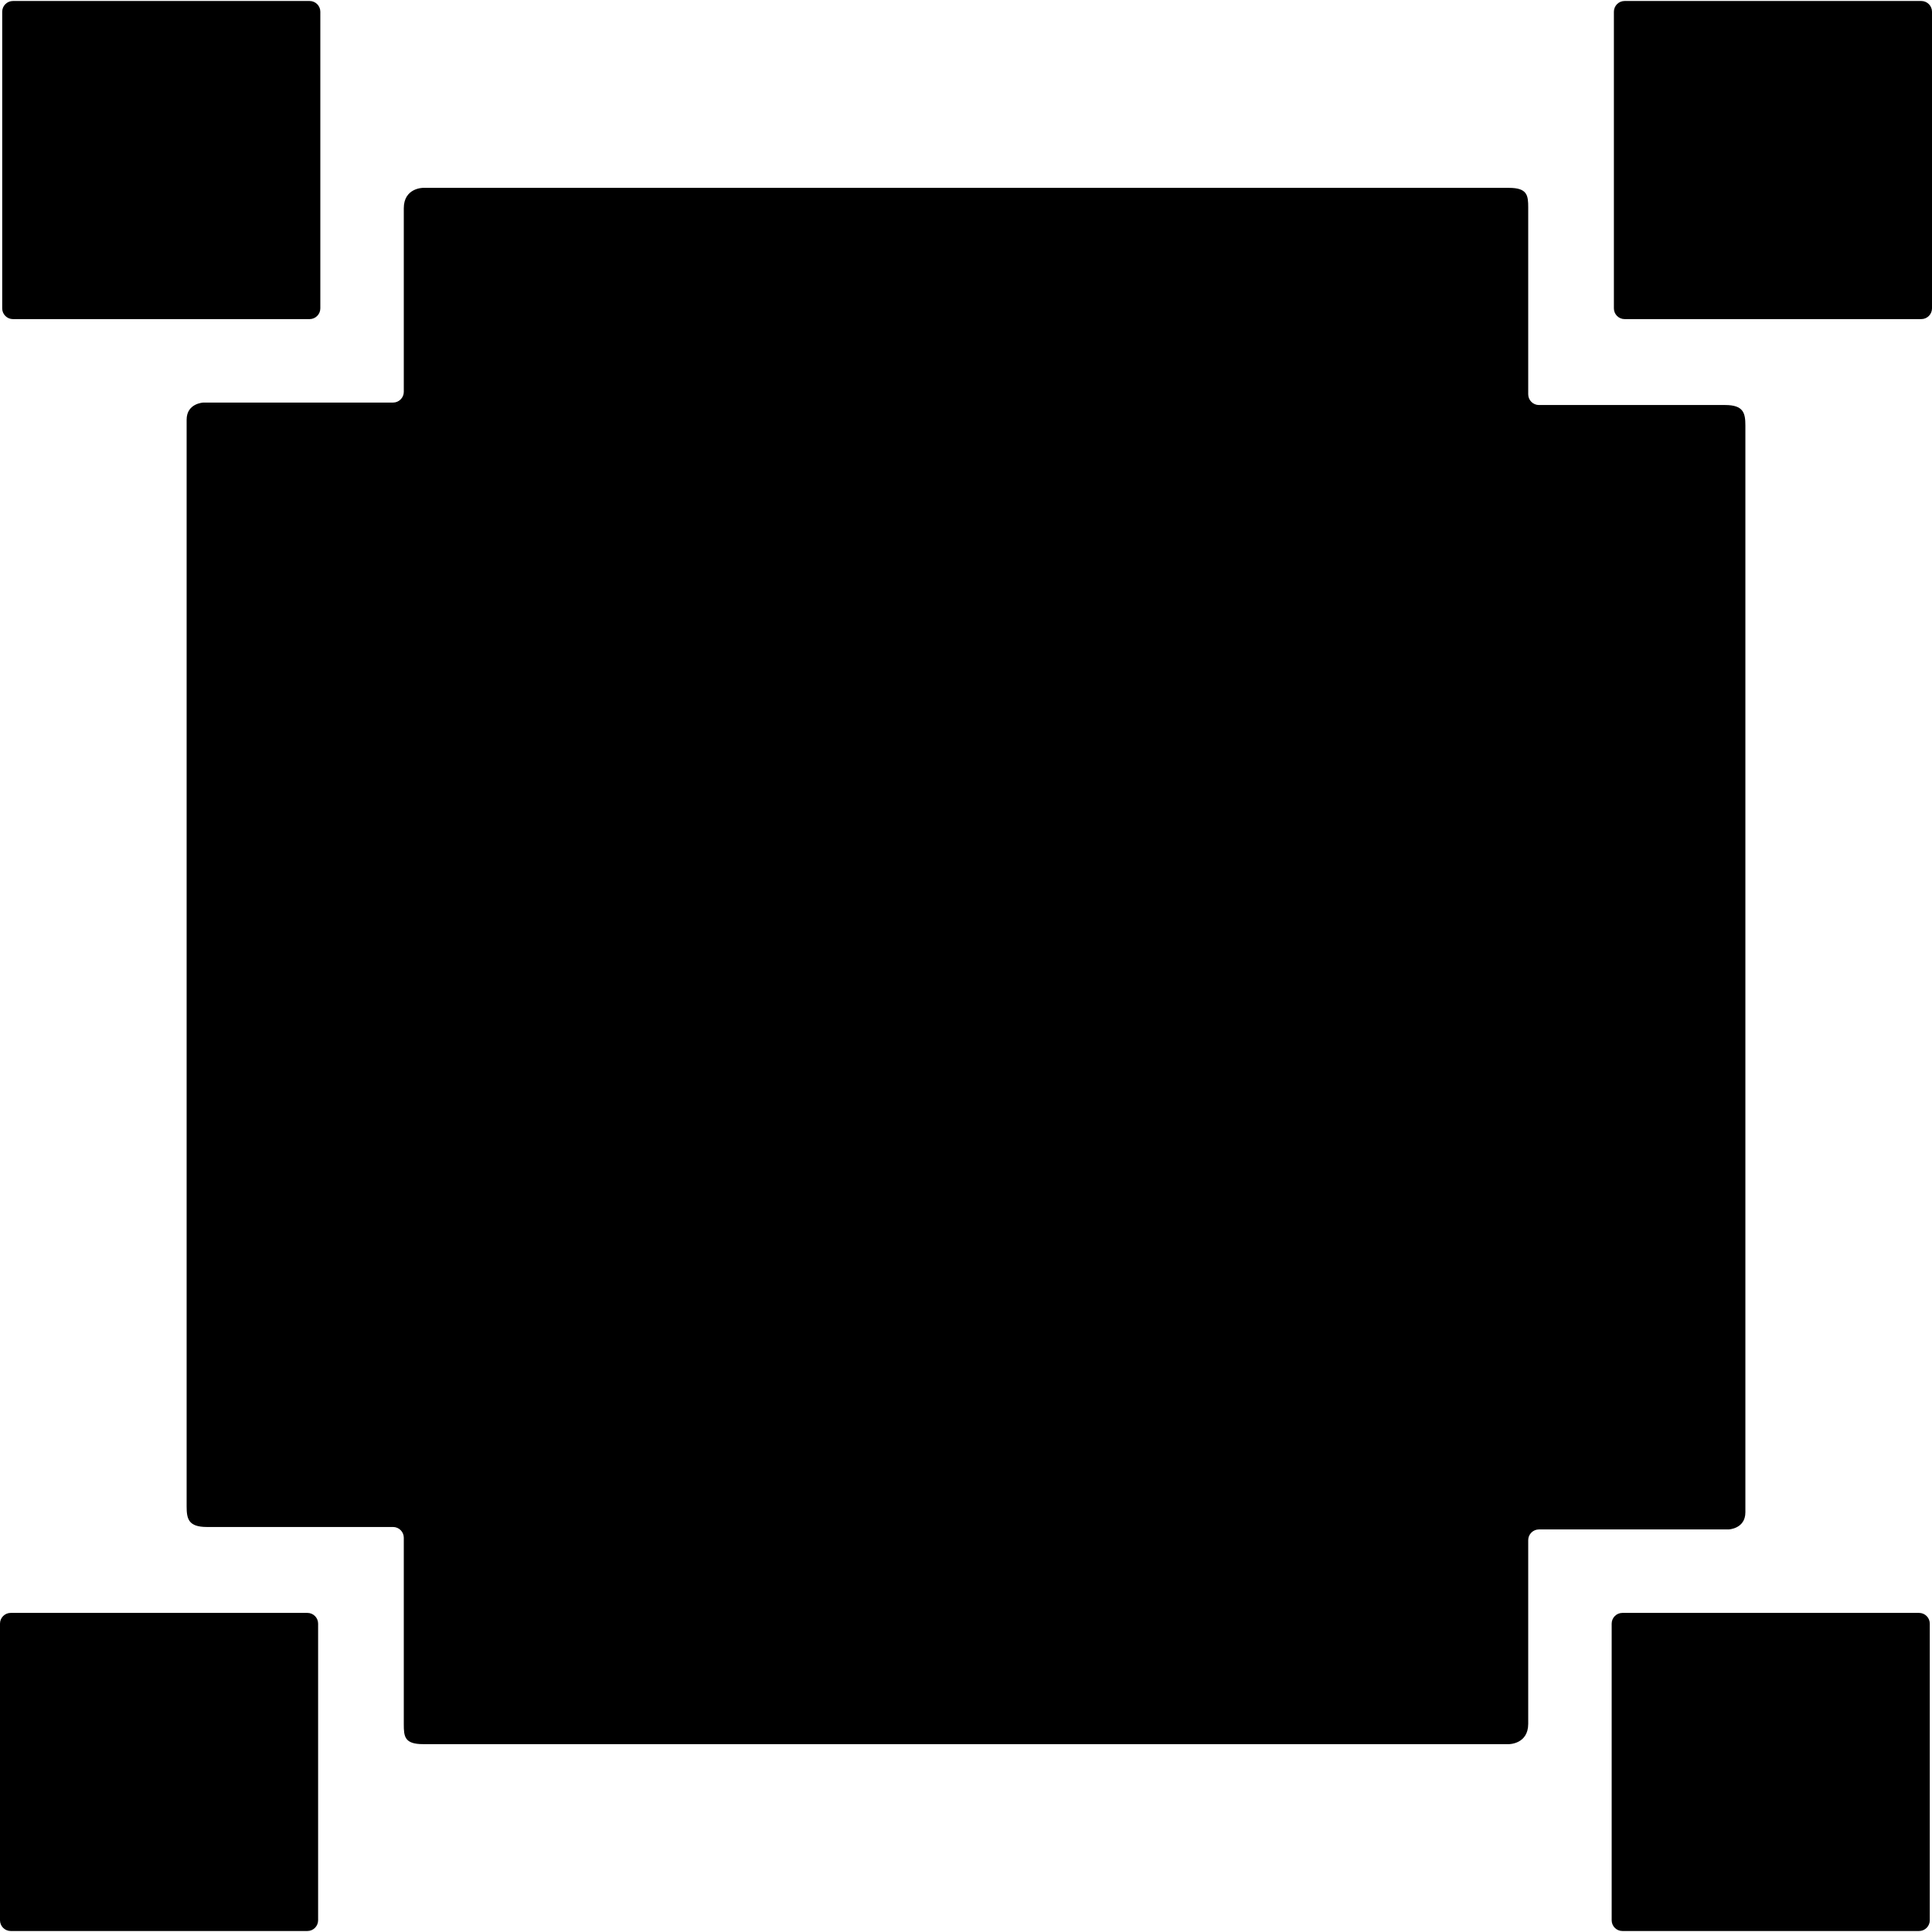
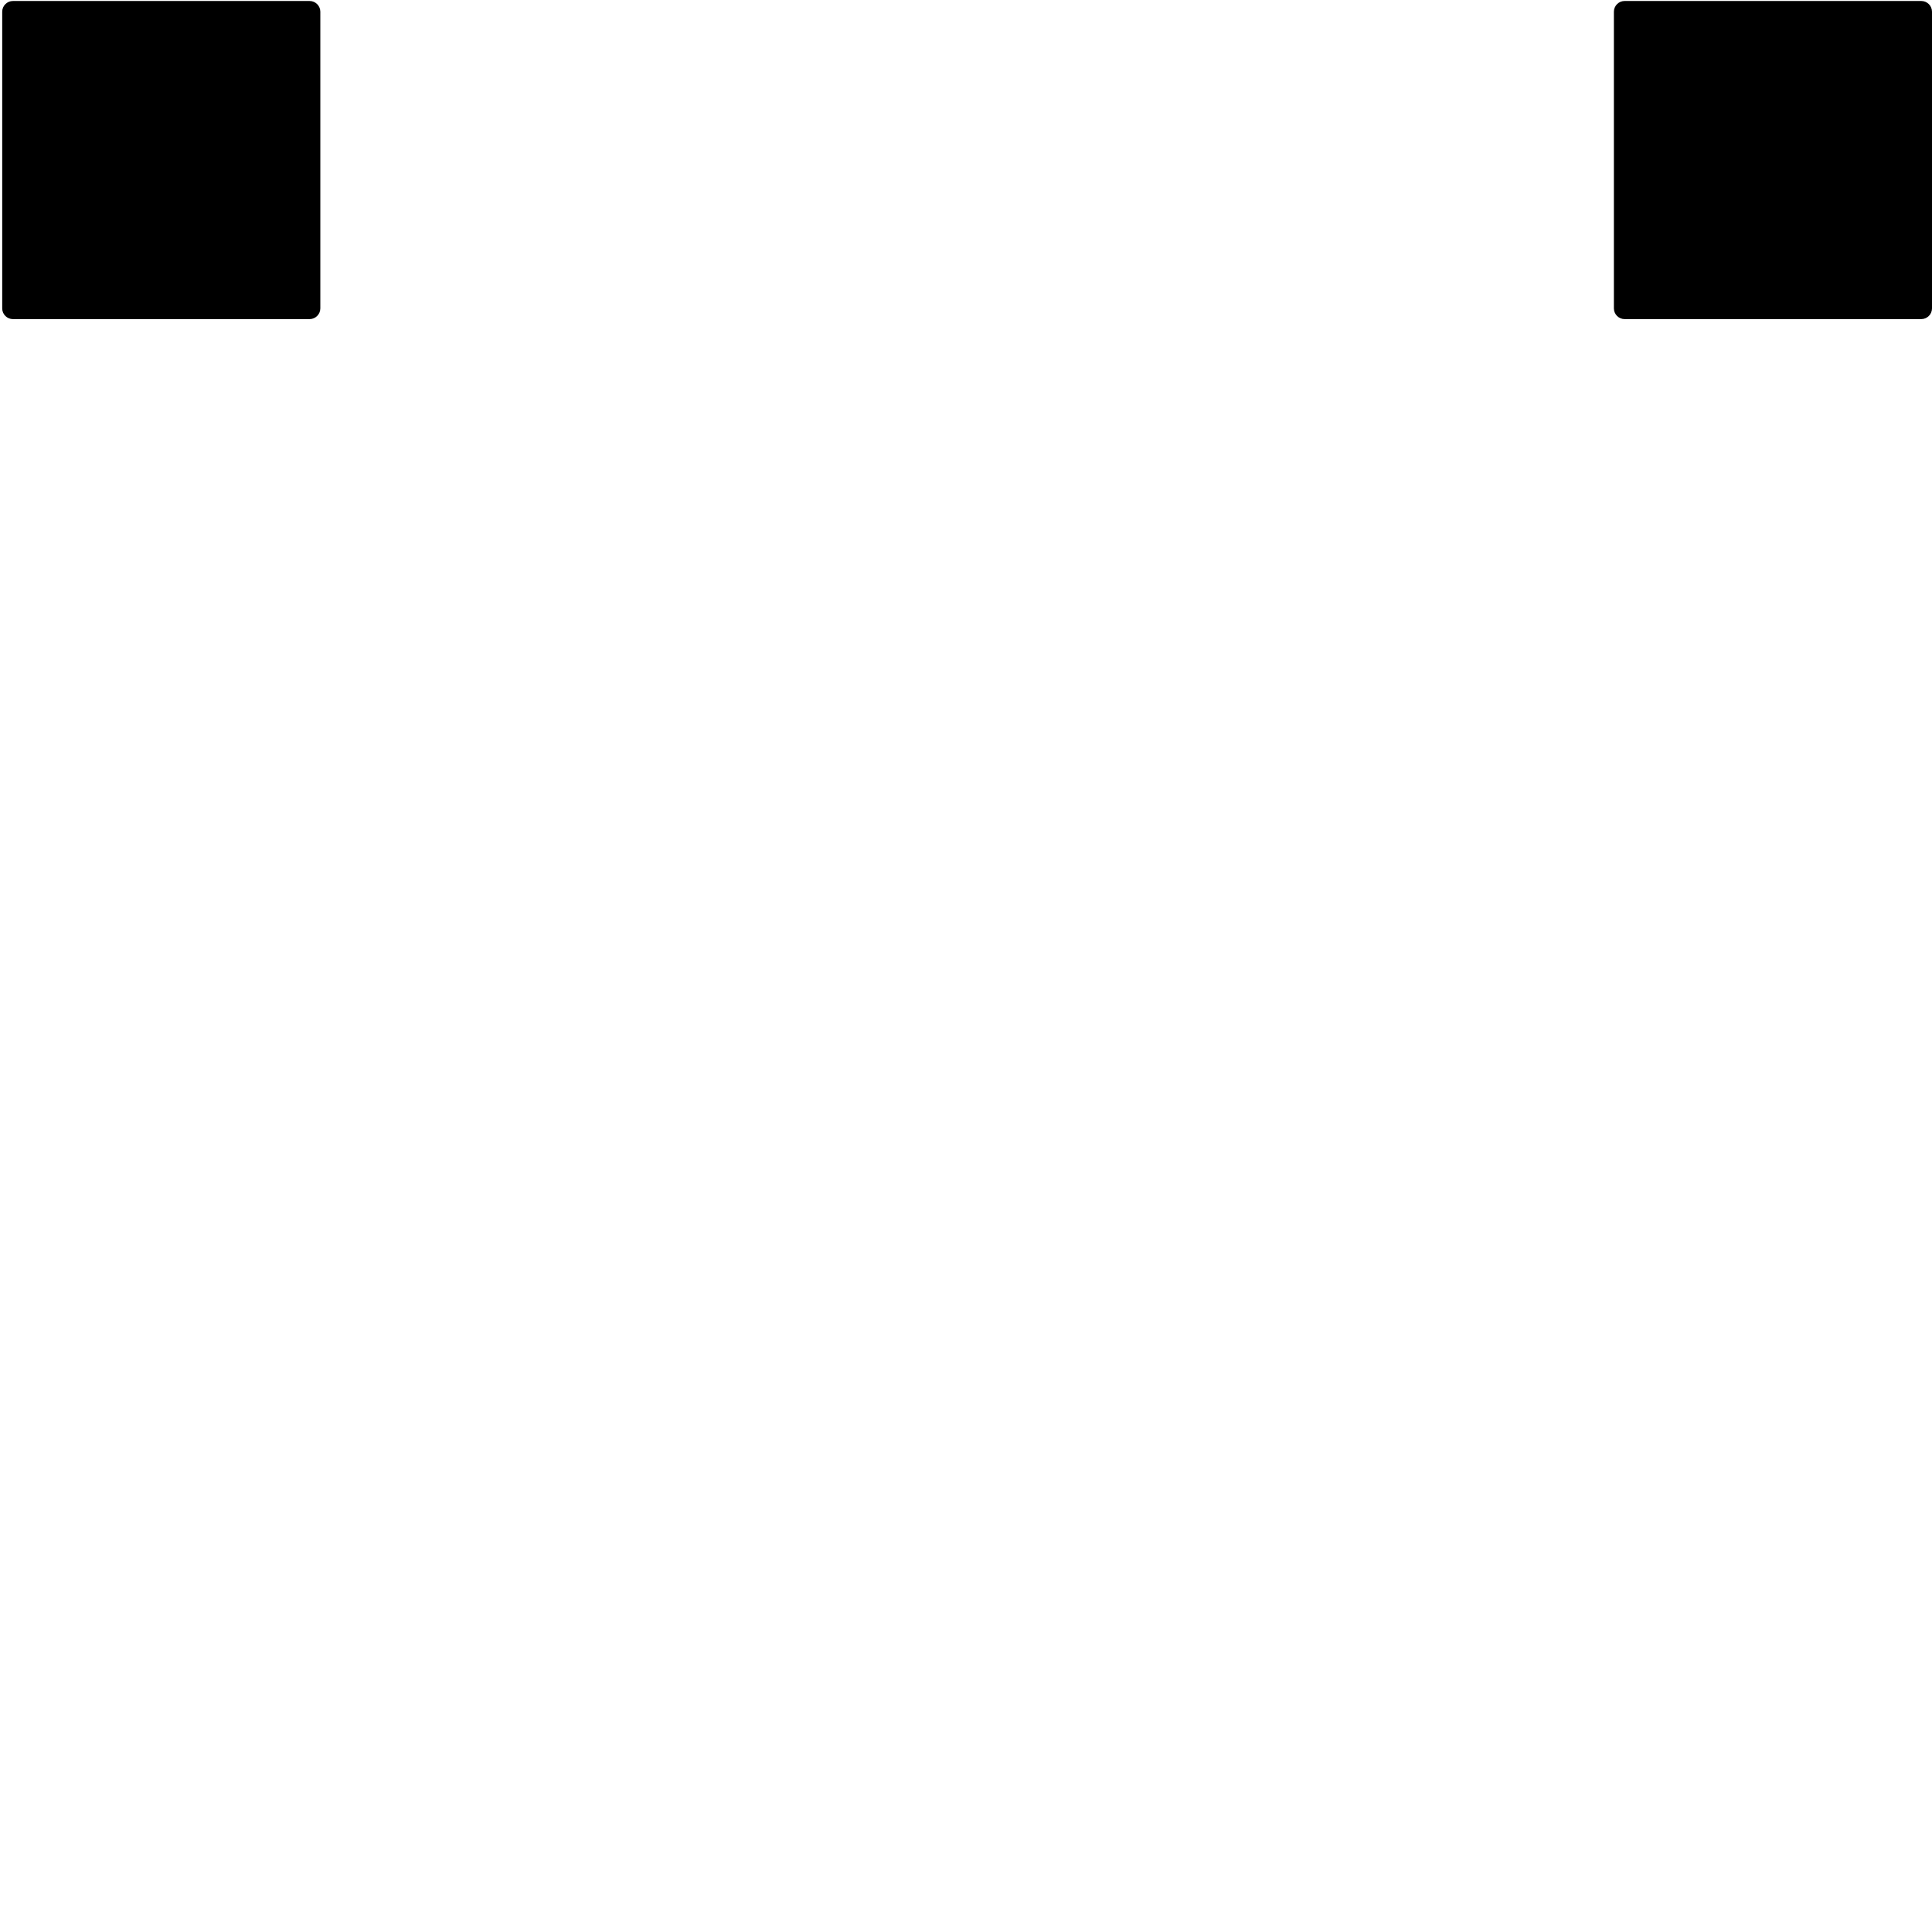
<svg xmlns="http://www.w3.org/2000/svg" fill="#000000" version="1.1" id="Capa_1" width="800px" height="800px" viewBox="0 0 387.492 387.492" xml:space="preserve">
  <g>
    <g>
      <g id="Layer_5_83_">
        <g>
          <path d="M2.594,64.002h59.502c1.183,0,2.15-0.968,2.15-2.15V2.35c0-1.184-0.968-2.151-2.15-2.151H2.594      c-1.184,0-2.151,0.968-2.151,2.151v59.502C0.442,63.034,1.41,64.002,2.594,64.002z" />
-           <path d="M61.653,323.491H2.151c-1.184,0-2.151,0.969-2.151,2.15v59.502c0,1.184,0.968,2.15,2.151,2.15h59.502      c1.183,0,2.15-0.969,2.15-2.15v-59.502C63.804,324.46,62.836,323.491,61.653,323.491z" />
-           <path d="M384.898,323.492h-59.502c-1.185,0-2.15,0.968-2.15,2.149v59.502c0,1.185,0.968,2.15,2.15,2.15h59.502      c1.184,0,2.149-0.968,2.149-2.15v-59.502C387.05,324.46,386.082,323.492,384.898,323.492z" />
          <path d="M385.341,0.198h-59.502c-1.183,0-2.148,0.968-2.148,2.151v59.502c0,1.183,0.968,2.15,2.148,2.15h59.502      c1.186,0,2.151-0.968,2.151-2.15V2.35C387.492,1.166,386.524,0.198,385.341,0.198z" />
-           <path d="M350.062,303.319c0-50.346,0-191.998,0-217.969c0-2.5-0.365-4.117-4.073-4.117c-9.333,0-37.331,0-37.331,0      c-1.186,0-2.151-0.968-2.151-2.15c0,0,0-28.08,0-37.441c0-2.416-0.143-3.964-3.852-3.964c-22.792,0-217.816,0-217.816,0      s-3.852,0-3.852,4.081c0,9.33,0,36.832,0,36.832c0,1.182-0.968,2.15-2.151,2.15H40.797c0,0-3.365,0.121-3.365,3.434      c0,50.346,0,191.998,0,217.969c0,2.5,0.365,4.116,4.073,4.116c9.333,0,37.331,0,37.331,0c1.184,0,2.151,0.97,2.151,2.15      c0,0,0,28.08,0,37.441c0,2.415,0.143,3.963,3.852,3.963c19.741,0,217.816,0,217.816,0s3.852,0,3.852-4.081      c0-9.33,0-36.83,0-36.83c0-1.185,0.968-2.151,2.151-2.151h38.039C346.696,306.753,350.062,306.632,350.062,303.319z" />
        </g>
      </g>
    </g>
  </g>
</svg>